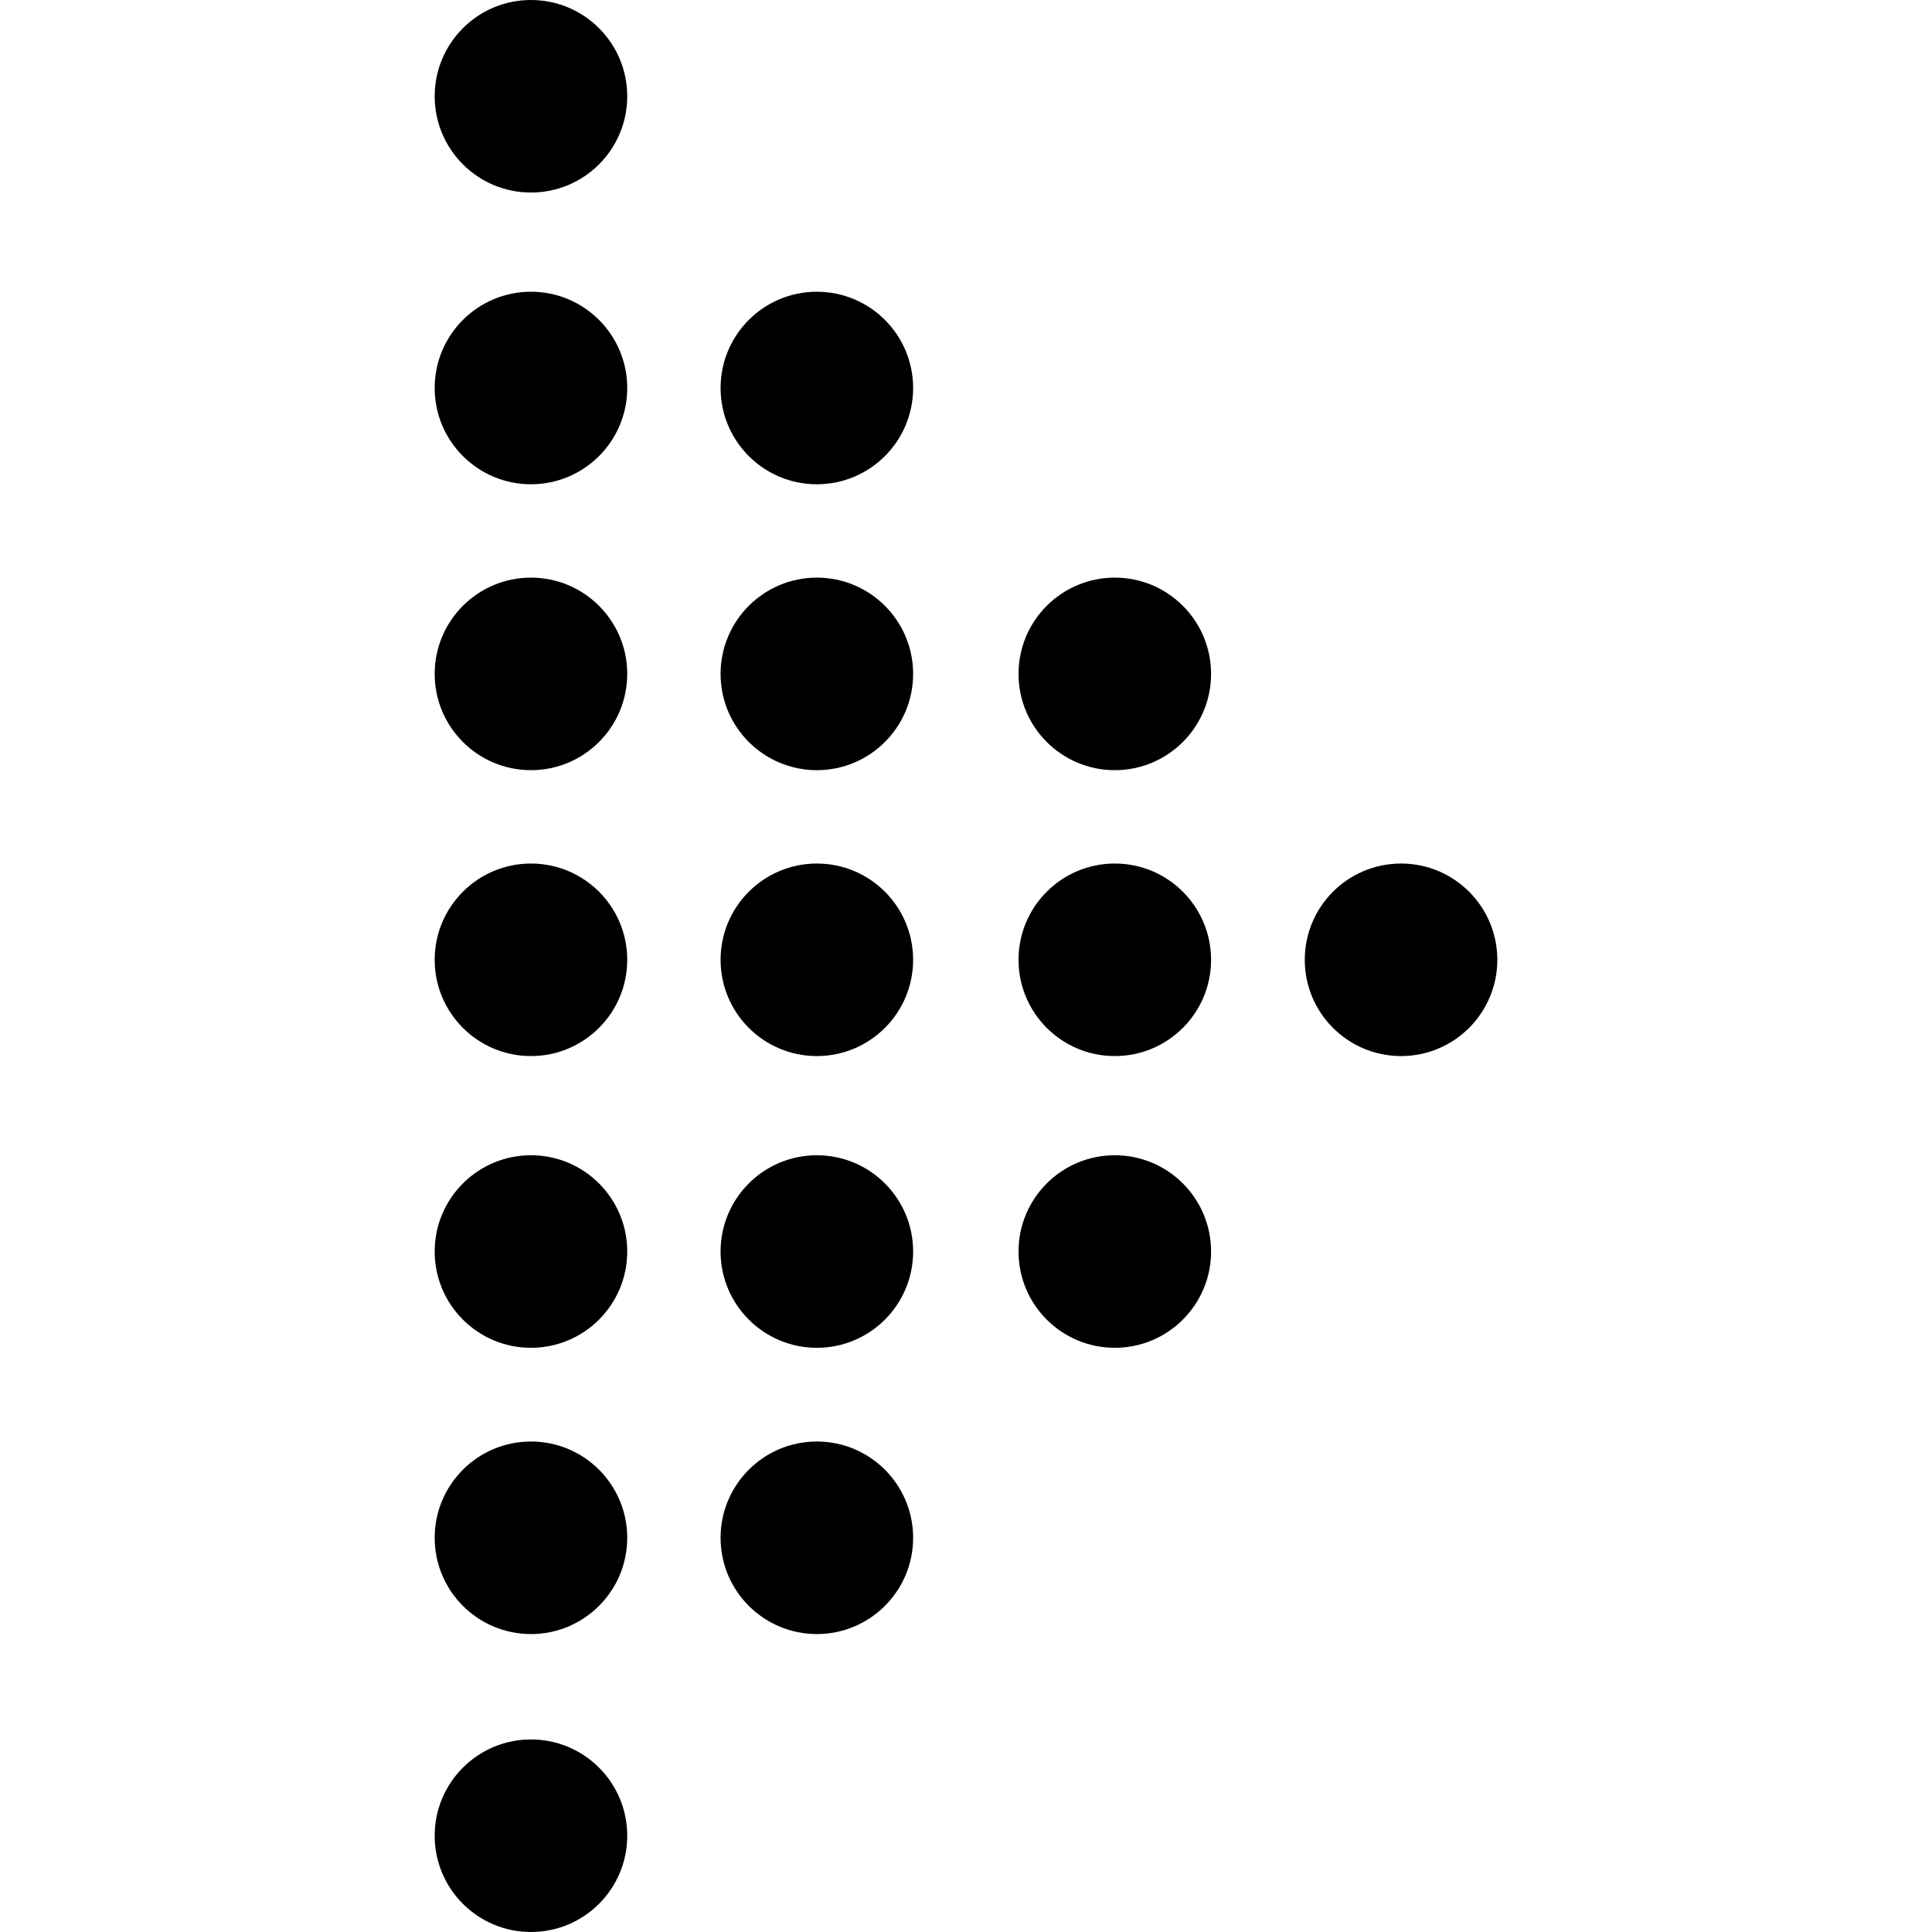
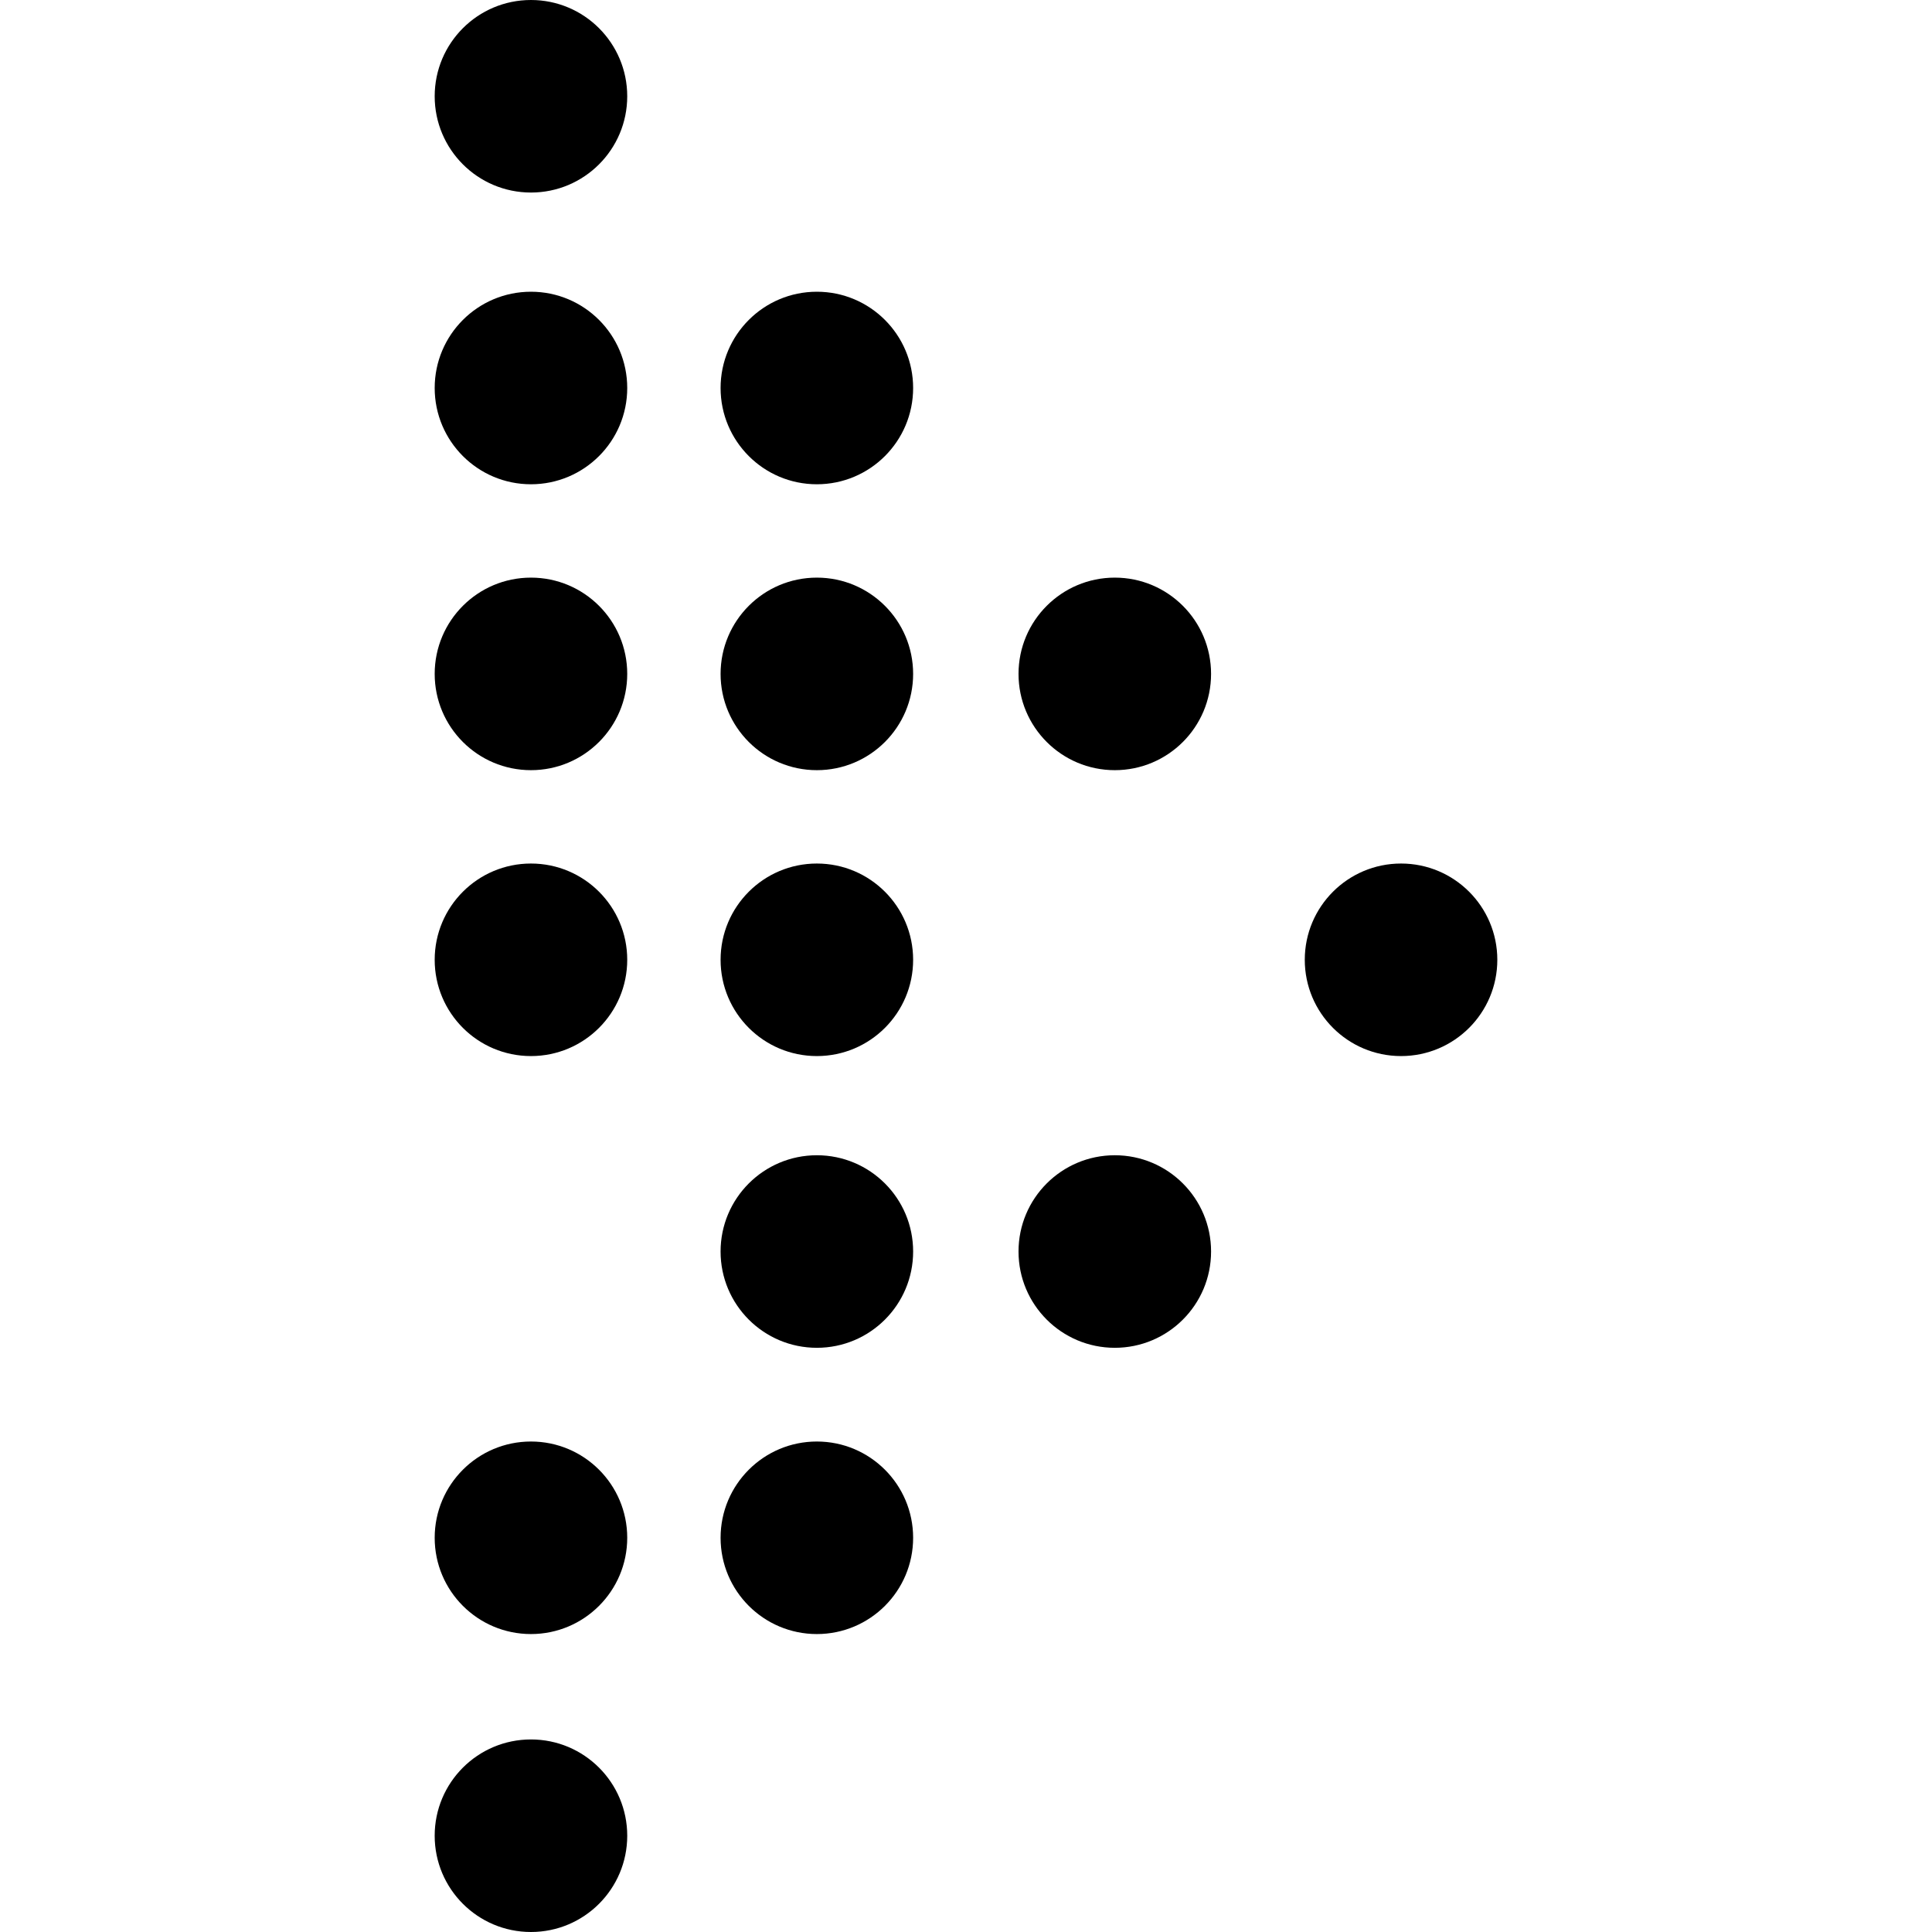
<svg xmlns="http://www.w3.org/2000/svg" fill="#000000" height="800px" width="800px" version="1.1" id="Capa_1" viewBox="0 0 297.613 297.613" xml:space="preserve">
  <g>
    <circle cx="81.791" cy="59.769" r="14.83" />
    <circle cx="81.791" cy="103.81" r="14.83" />
    <circle cx="81.791" cy="14.83" r="14.83" />
    <circle cx="125.832" cy="59.769" r="14.83" />
    <circle cx="125.832" cy="103.81" r="14.83" />
    <circle cx="81.791" cy="147.852" r="14.83" />
    <circle cx="125.832" cy="147.852" r="14.83" />
-     <circle cx="81.791" cy="192.79" r="14.831" />
    <circle cx="125.832" cy="192.79" r="14.831" />
    <circle cx="81.791" cy="236.887" r="14.83" />
    <circle cx="125.832" cy="236.887" r="14.83" />
    <circle cx="171.728" cy="103.81" r="14.83" />
-     <circle cx="171.728" cy="147.852" r="14.83" />
    <circle cx="171.728" cy="192.79" r="14.831" />
    <circle cx="81.791" cy="282.782" r="14.831" />
    <circle cx="215.823" cy="147.852" r="14.83" />
  </g>
</svg>